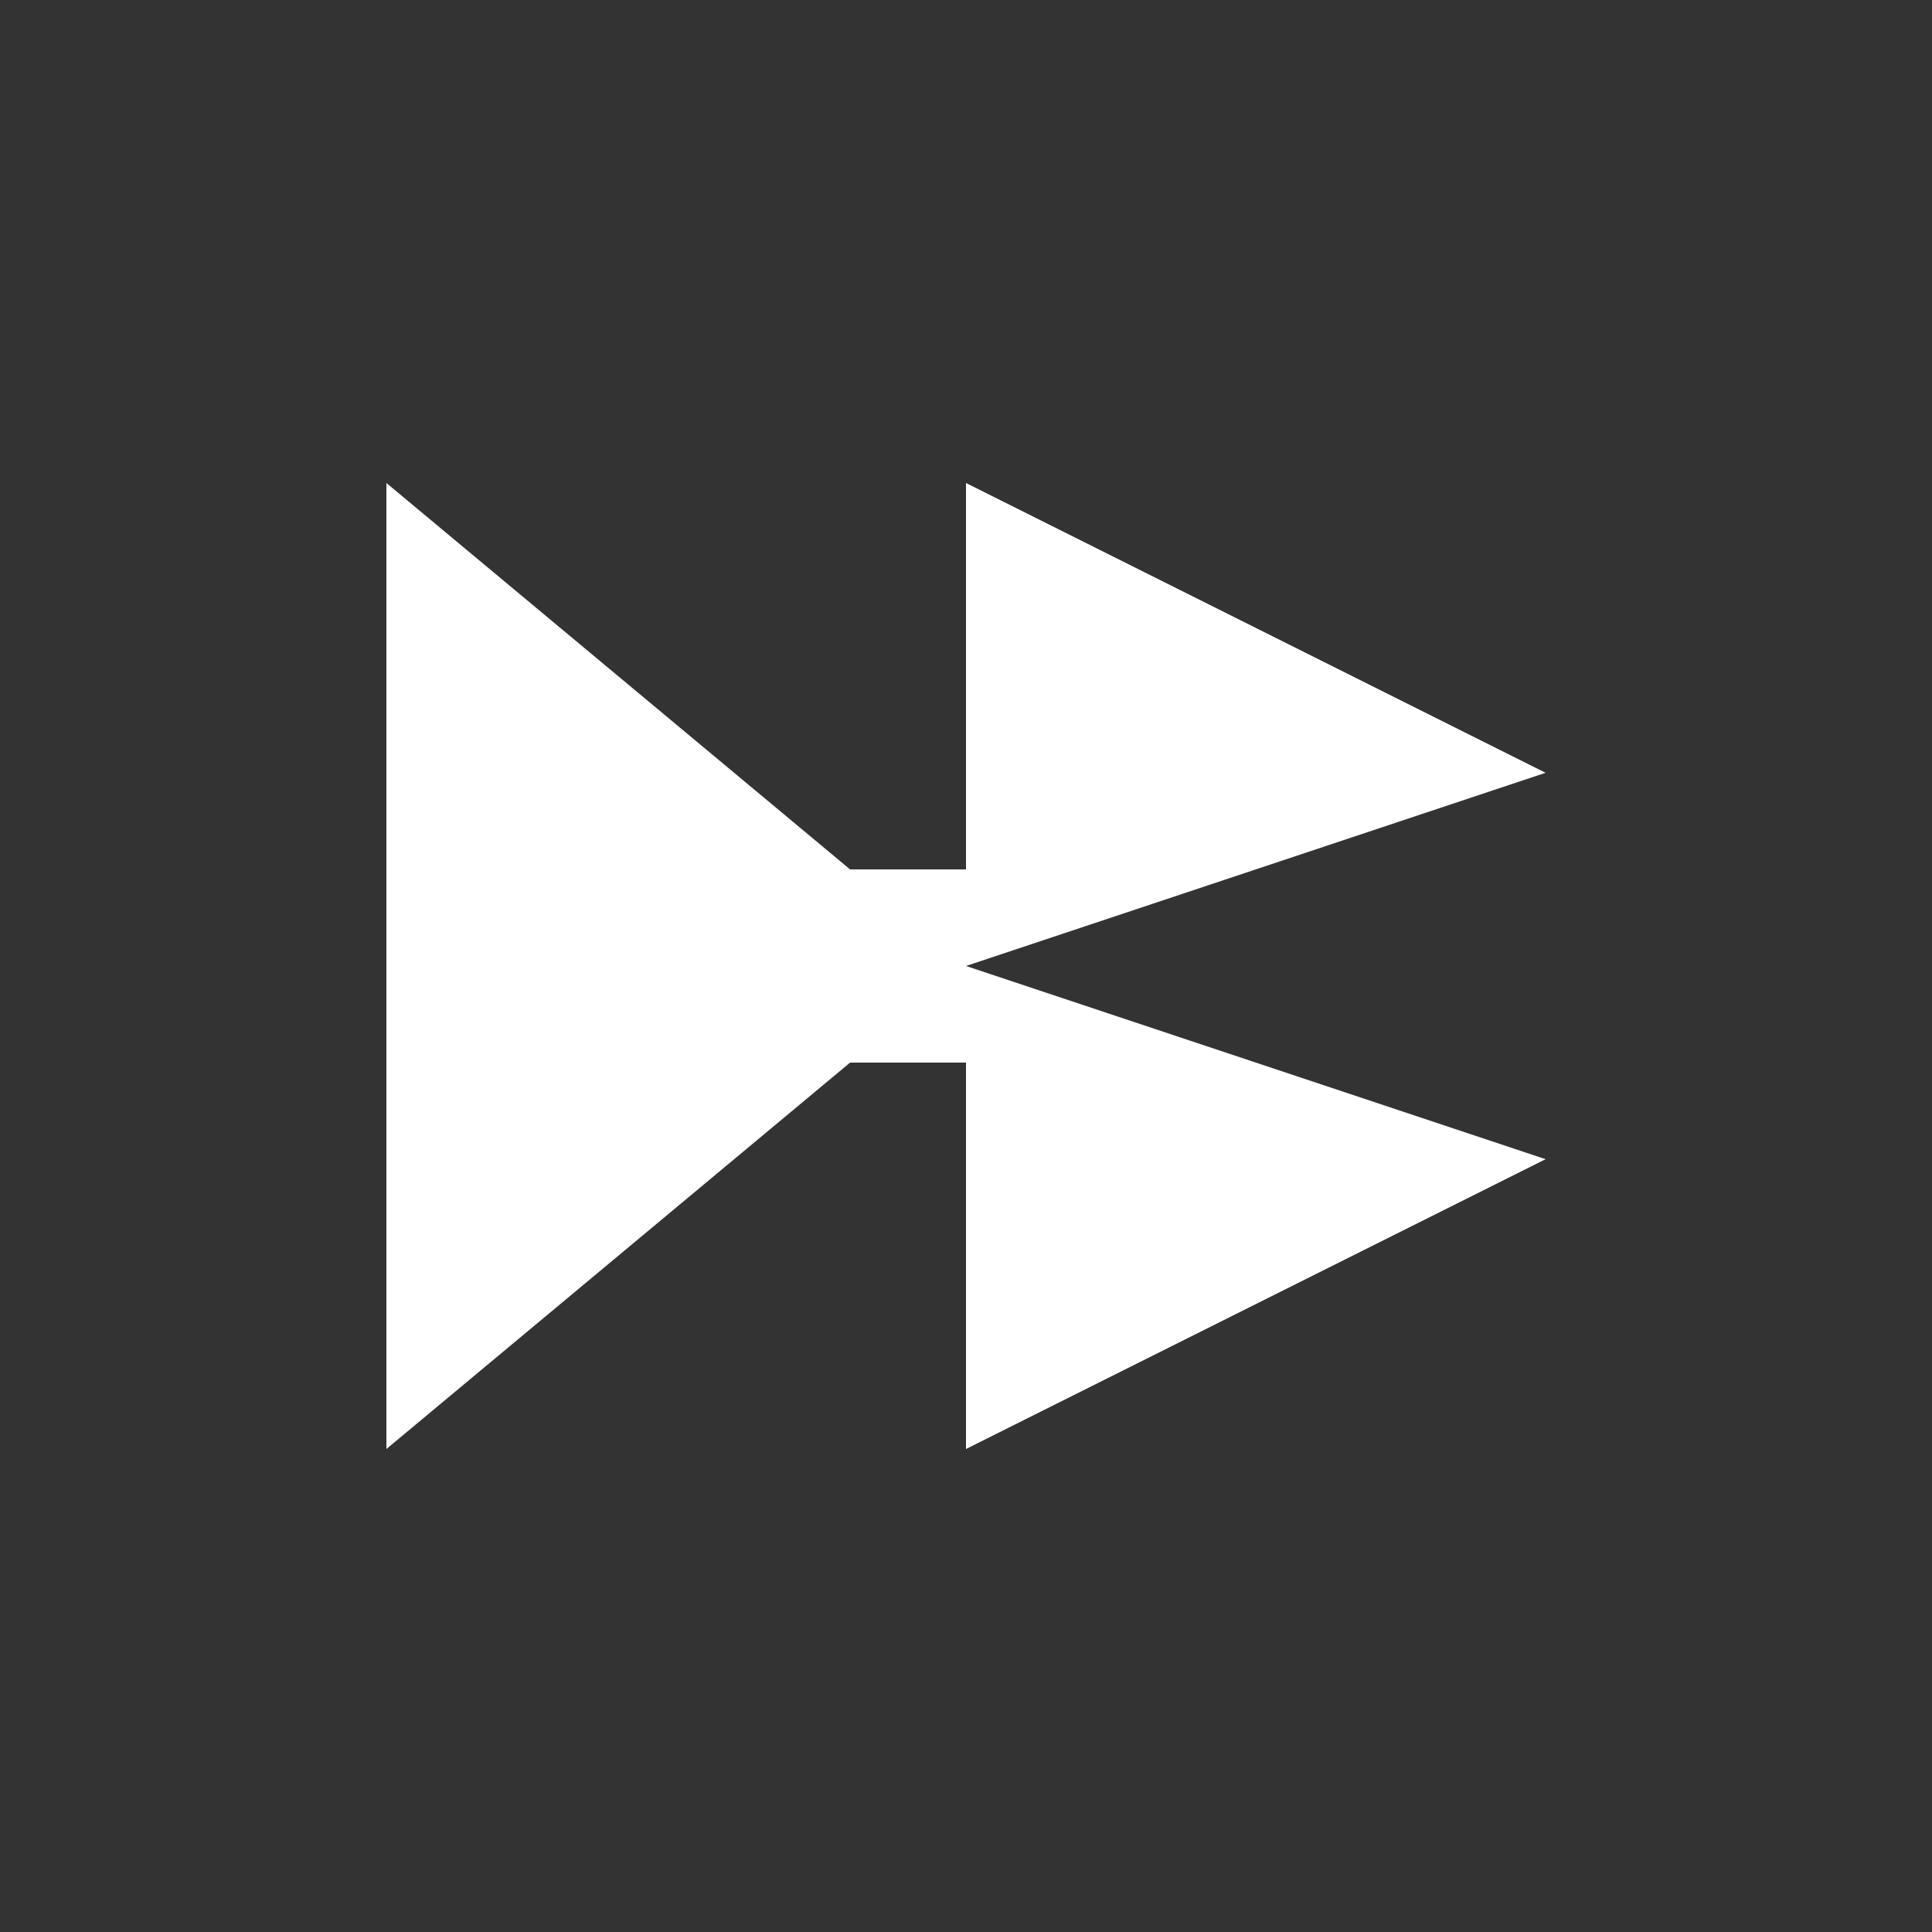
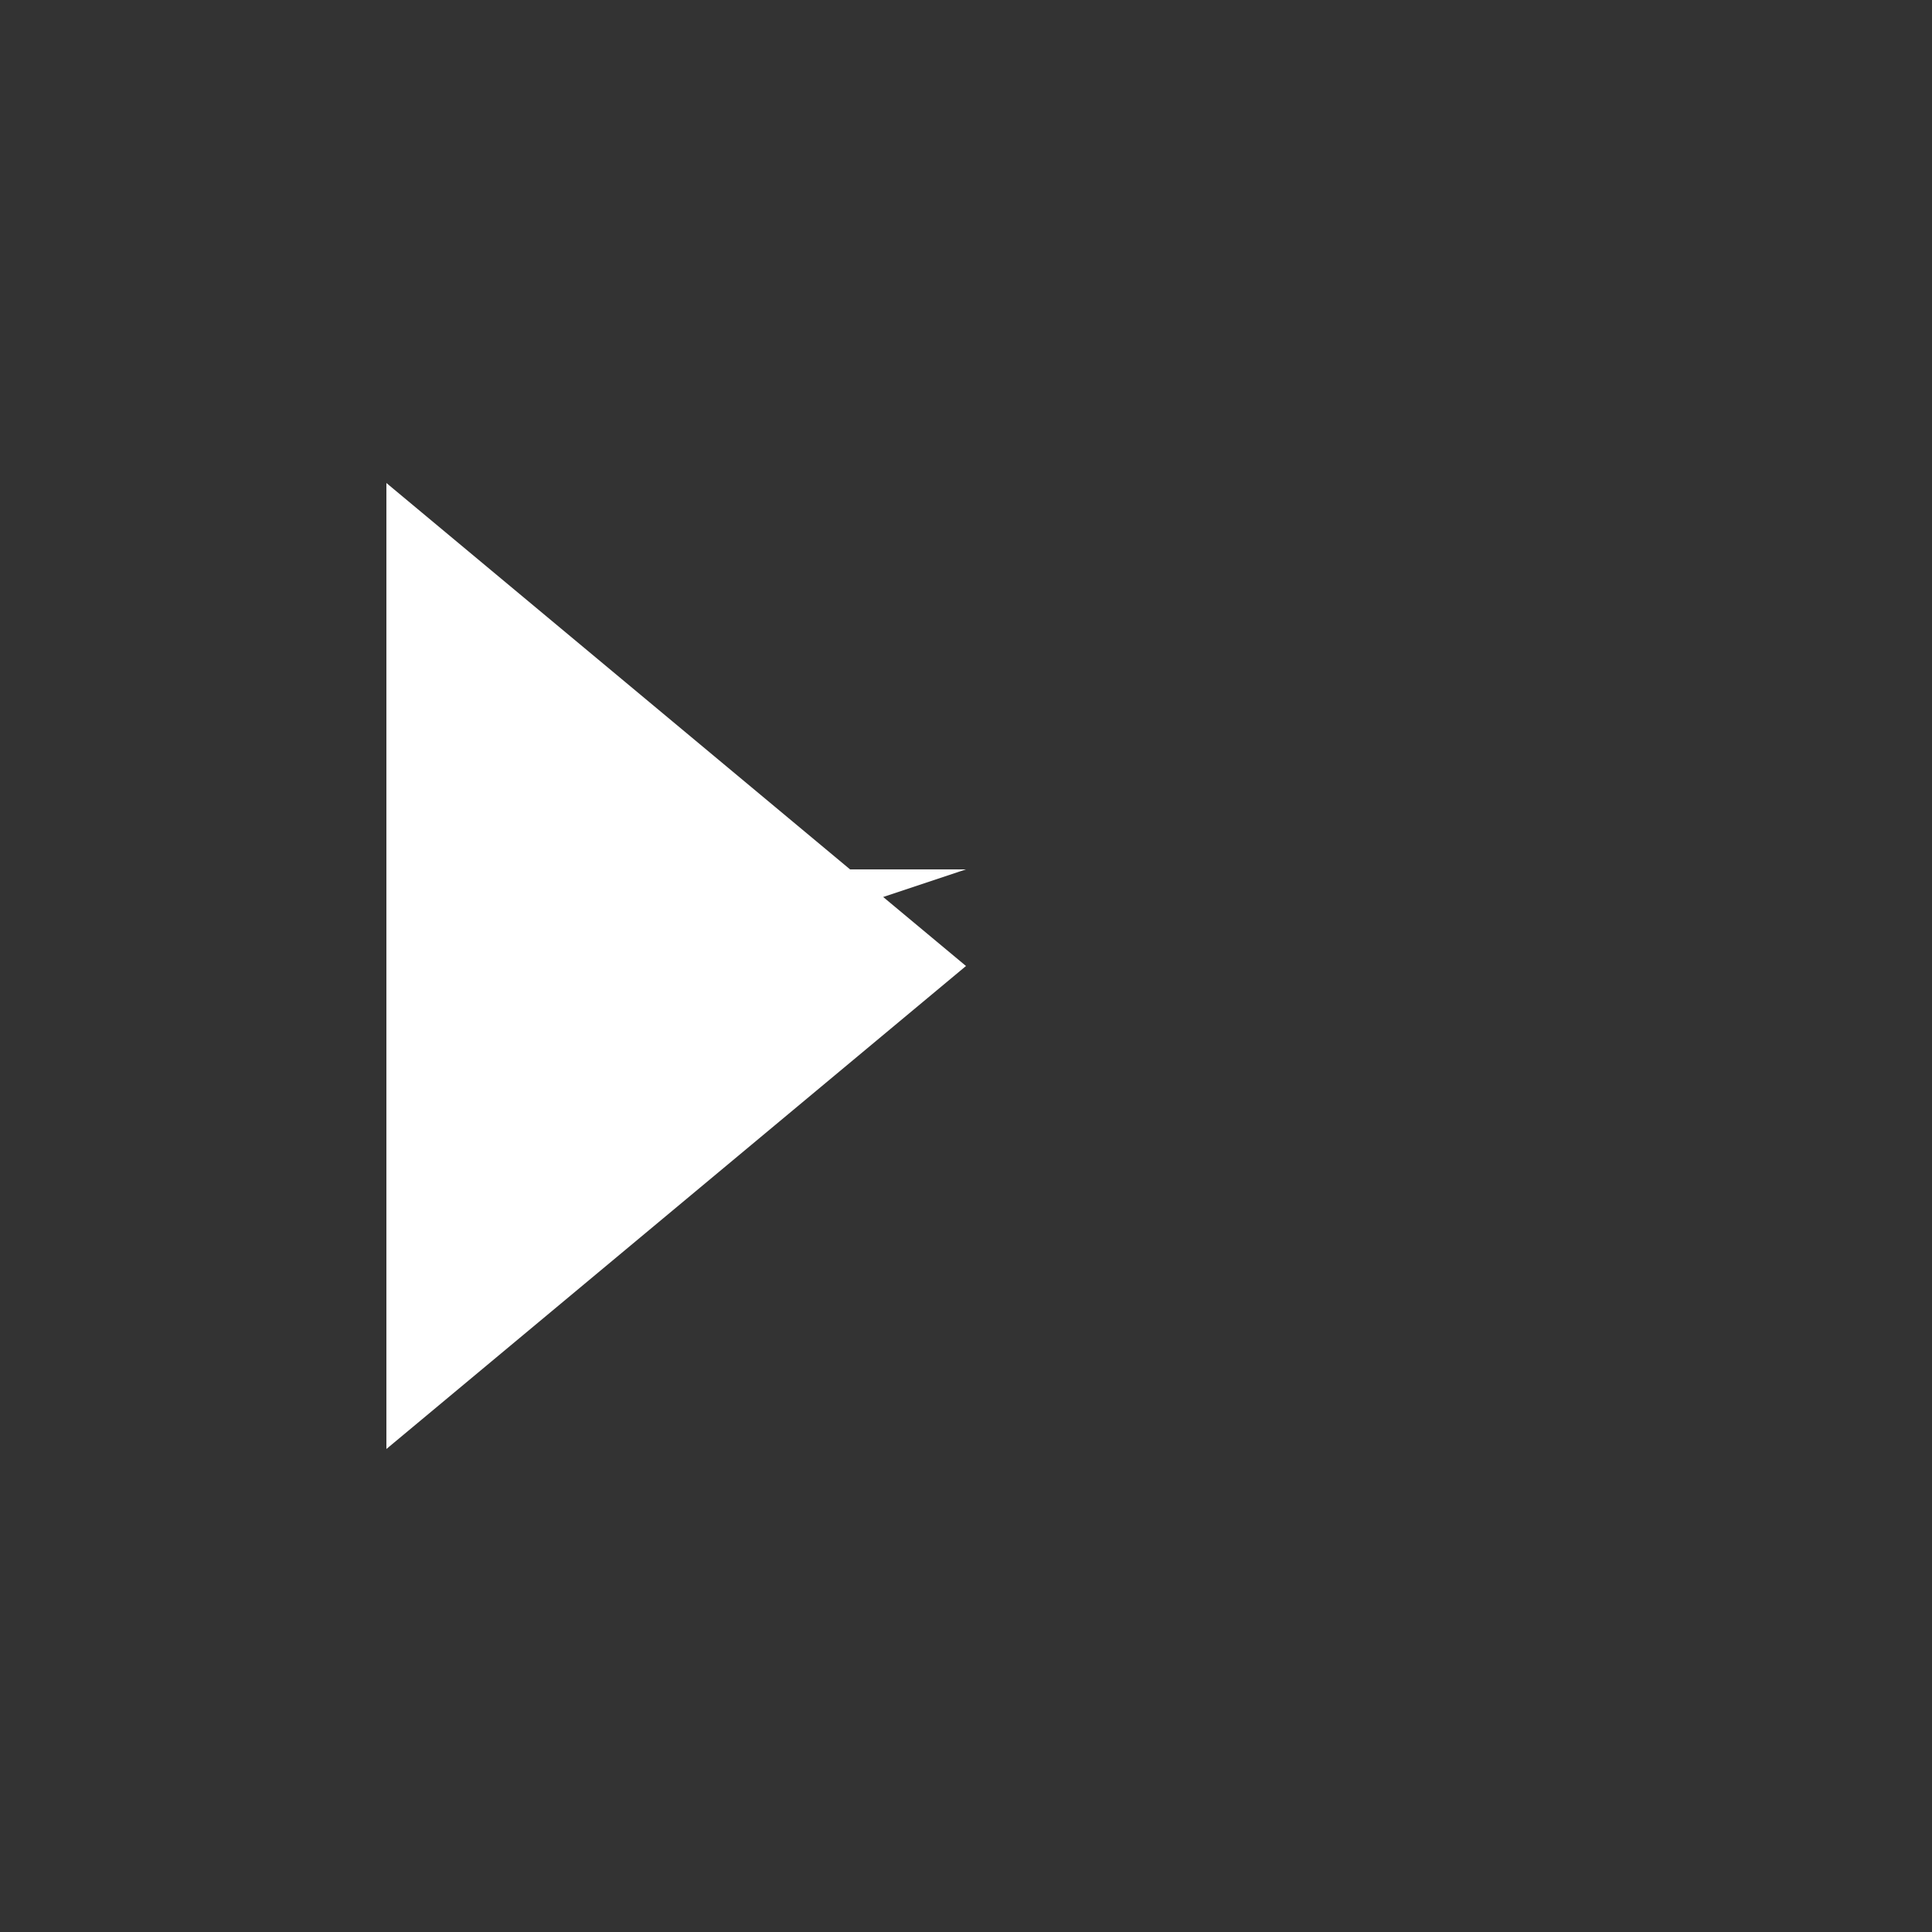
<svg xmlns="http://www.w3.org/2000/svg" width="200" height="200" viewBox="0 0 200 200">
  <rect x="0" y="0" width="200" height="200" fill="#333333" stroke="none" />
  <path d="M 40 50 L 40 150 L 100 100 Z" fill="white" />
-   <path d="M 100 50 L 160 80 L 100 100 Z" fill="white" />
-   <path d="M 100 100 L 160 120 L 100 150 Z" fill="white" />
-   <path d="M 40 90 L 100 90 L 100 110 L 40 110 Z" fill="white" />
+   <path d="M 40 90 L 100 90 L 40 110 Z" fill="white" />
</svg>